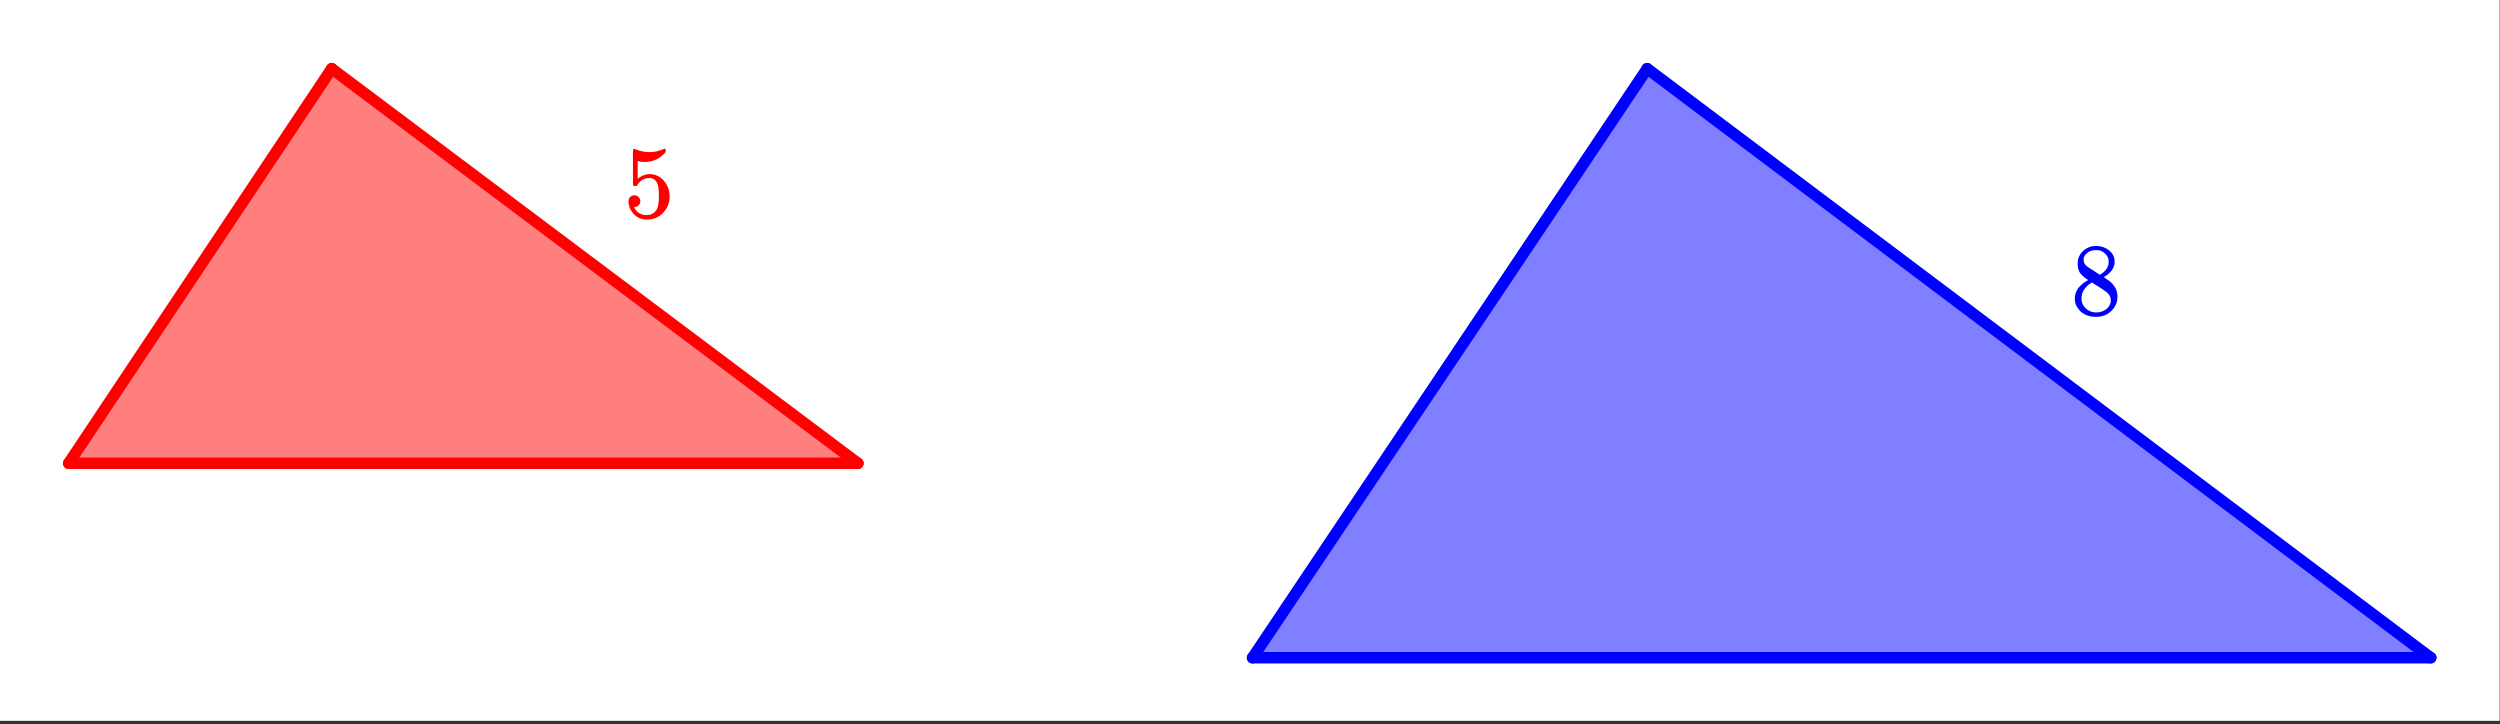
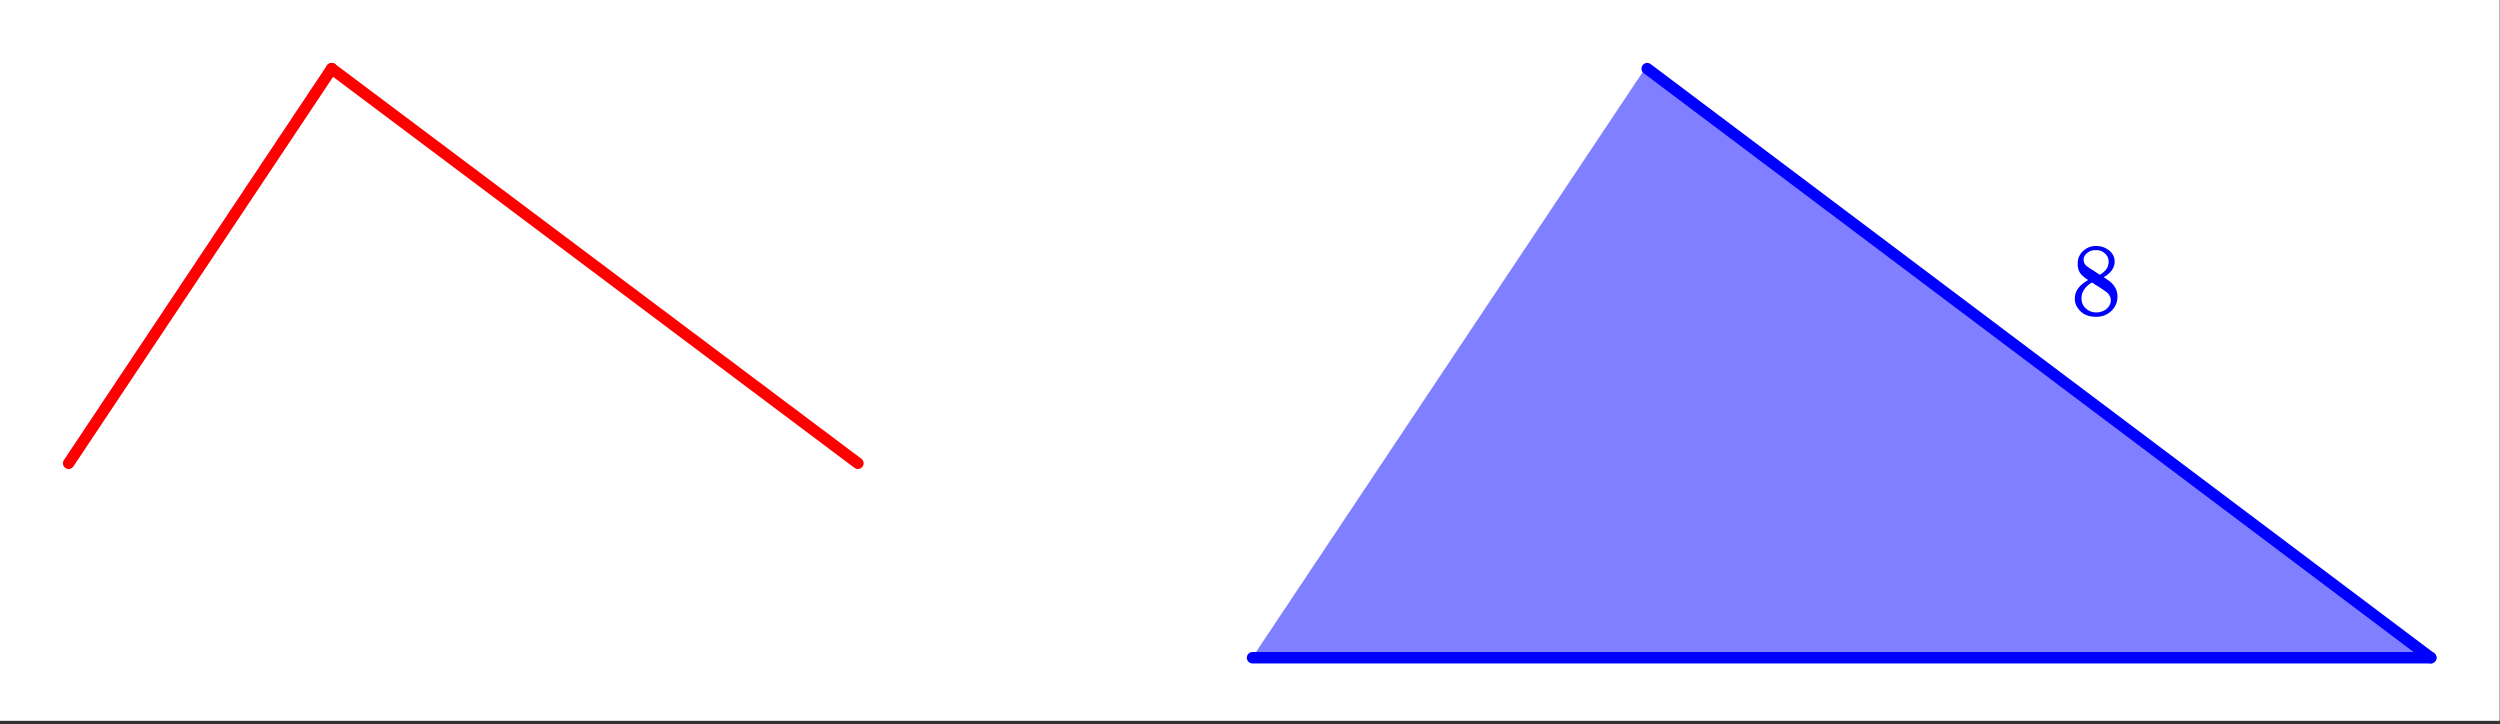
<svg xmlns="http://www.w3.org/2000/svg" xmlns:xlink="http://www.w3.org/1999/xlink" width="437.44" height="126.72" viewBox="0 0 328.08 95.04">
  <rect x="0" y="0" width="328.08" height="95.04" fill="#333333" stroke="none" />
  <defs>
    <symbol overflow="visible" id="d">
-       <path d="M1.453-2.89c.207 0 .383.074.531.218a.743.743 0 0 1 .235.563c0 .21-.078.386-.235.53a.73.73 0 0 1-.515.22h-.094l.047.062c.133.293.336.531.61.719.28.187.613.281 1 .281.632 0 1.093-.27 1.374-.812.164-.332.25-.91.25-1.735 0-.926-.12-1.55-.36-1.875-.23-.289-.515-.437-.859-.437-.71 0-1.242.304-1.593.906a.46.46 0 0 1-.11.125.661.661 0 0 1-.187.016c-.156 0-.246-.024-.266-.079-.023-.039-.031-.832-.031-2.375V-7.5v-.719c0-.5.023-.75.078-.75.02-.02.035-.031.047-.031l.25.078c.582.242 1.18.36 1.797.36.633 0 1.242-.13 1.828-.391A.47.47 0 0 1 5.438-9c.07 0 .109.078.109.234v.188c-.73.875-1.656 1.312-2.781 1.312-.274 0-.524-.03-.75-.093l-.141-.016v2.313c.52-.407 1.047-.61 1.578-.61.176 0 .363.024.563.063.601.156 1.093.5 1.468 1.03.383.532.579 1.153.579 1.86 0 .824-.29 1.531-.86 2.125-.562.594-1.266.89-2.11.89-.562 0-1.042-.155-1.437-.468a1.518 1.518 0 0 1-.453-.453C.93-.945.758-1.348.687-1.828c0-.02-.007-.063-.015-.125v-.125c0-.25.07-.445.219-.594a.762.762 0 0 1 .562-.219zm0 0" />
-     </symbol>
+       </symbol>
    <symbol overflow="visible" id="e">
      <path d="M2.328-4.531c-.45-.282-.793-.578-1.031-.89-.23-.321-.344-.74-.344-1.25 0-.395.067-.724.203-.985.196-.407.489-.727.875-.969A2.38 2.38 0 0 1 3.36-9c.602 0 1.13.164 1.579.484.457.313.738.727.843 1.235.008.054.016.164.016.328 0 .2-.012.328-.031.39-.137.606-.543 1.122-1.22 1.547l-.171.11c.508.343.77.527.781.547.676.543 1.016 1.21 1.016 2 0 .742-.274 1.37-.813 1.89-.53.508-1.199.766-2 .766C2.254.297 1.441-.11.922-.922c-.23-.32-.344-.71-.344-1.172 0-.976.582-1.789 1.75-2.437zm2.688-2.407c0-.382-.133-.71-.391-.984a1.689 1.689 0 0 0-.906-.516 4.529 4.529 0 0 0-.453-.015c-.48 0-.883.168-1.204.5a.957.957 0 0 0-.328.734c0 .387.16.696.485.922.039.043.328.23.86.563l.78.515c.008-.008.067-.047.172-.11.114-.07.196-.132.25-.187.489-.382.735-.859.735-1.421zM1.453-2.125c0 .531.192.977.578 1.328a1.95 1.95 0 0 0 1.344.516c.375 0 .71-.078 1.016-.235.3-.156.523-.351.671-.593.157-.227.235-.477.235-.75 0-.383-.156-.723-.469-1.016-.074-.07-.45-.332-1.125-.781-.125-.07-.265-.156-.422-.25a7.248 7.248 0 0 1-.328-.235l-.11-.062-.171.078c-.563.375-.938.828-1.125 1.36-.063.23-.094.445-.094.64zm0 0" />
    </symbol>
    <clipPath id="a">
-       <path d="M0 0h328v94.57H0zm0 0" />
+       <path d="M0 0h328v94.57H0m0 0" />
    </clipPath>
    <clipPath id="b">
      <path d="M207 0h121v94.57H207zm0 0" />
    </clipPath>
    <clipPath id="c">
      <path d="M155 0h70v94.57h-70zm0 0" />
    </clipPath>
  </defs>
  <g clip-path="url(#a)" fill="#fff">
    <path d="M0 0h328v95.324H0zm0 0" />
    <path d="M0 0h328v95.324H0zm0 0" />
  </g>
-   <path d="M8.969 60.7L43.37 8.968l69.063 51.73zm0 0" fill="red" fill-opacity=".502" />
  <path d="M164.164 86.566L215.898 8.97l103.465 77.597zm0 0" fill="#00f" fill-opacity=".502" />
  <path d="M43.531 9.008l69.055 51.789" fill="red" stroke-width="1.501" stroke-linecap="round" stroke="red" />
-   <path d="M112.586 60.797H9.008" fill="none" stroke-width="1.501" stroke-linecap="round" stroke="red" />
  <path d="M9.008 60.797L43.53 9.007" fill="red" stroke-width="1.501" stroke-linecap="round" stroke="red" />
  <path d="M216.164 9.008l102.828 77.308" fill="red" />
  <g clip-path="url(#b)">
    <path d="M216.164 9.008l102.828 77.308" fill="none" stroke-width="1.501" stroke-linecap="round" stroke="#00f" />
  </g>
  <path d="M318.992 86.316H164.375" fill="none" stroke-width="1.501" stroke-linecap="round" stroke="#00f" />
  <path d="M164.375 86.316l51.79-77.308" fill="red" />
  <g clip-path="url(#c)">
-     <path d="M164.375 86.316l51.79-77.308" fill="none" stroke-width="1.501" stroke-linecap="round" stroke="#00f" />
-   </g>
+     </g>
  <use xlink:href="#d" x="81.812" y="28.522" fill="red" />
  <use xlink:href="#e" x="271.707" y="41.281" fill="#00f" />
</svg>